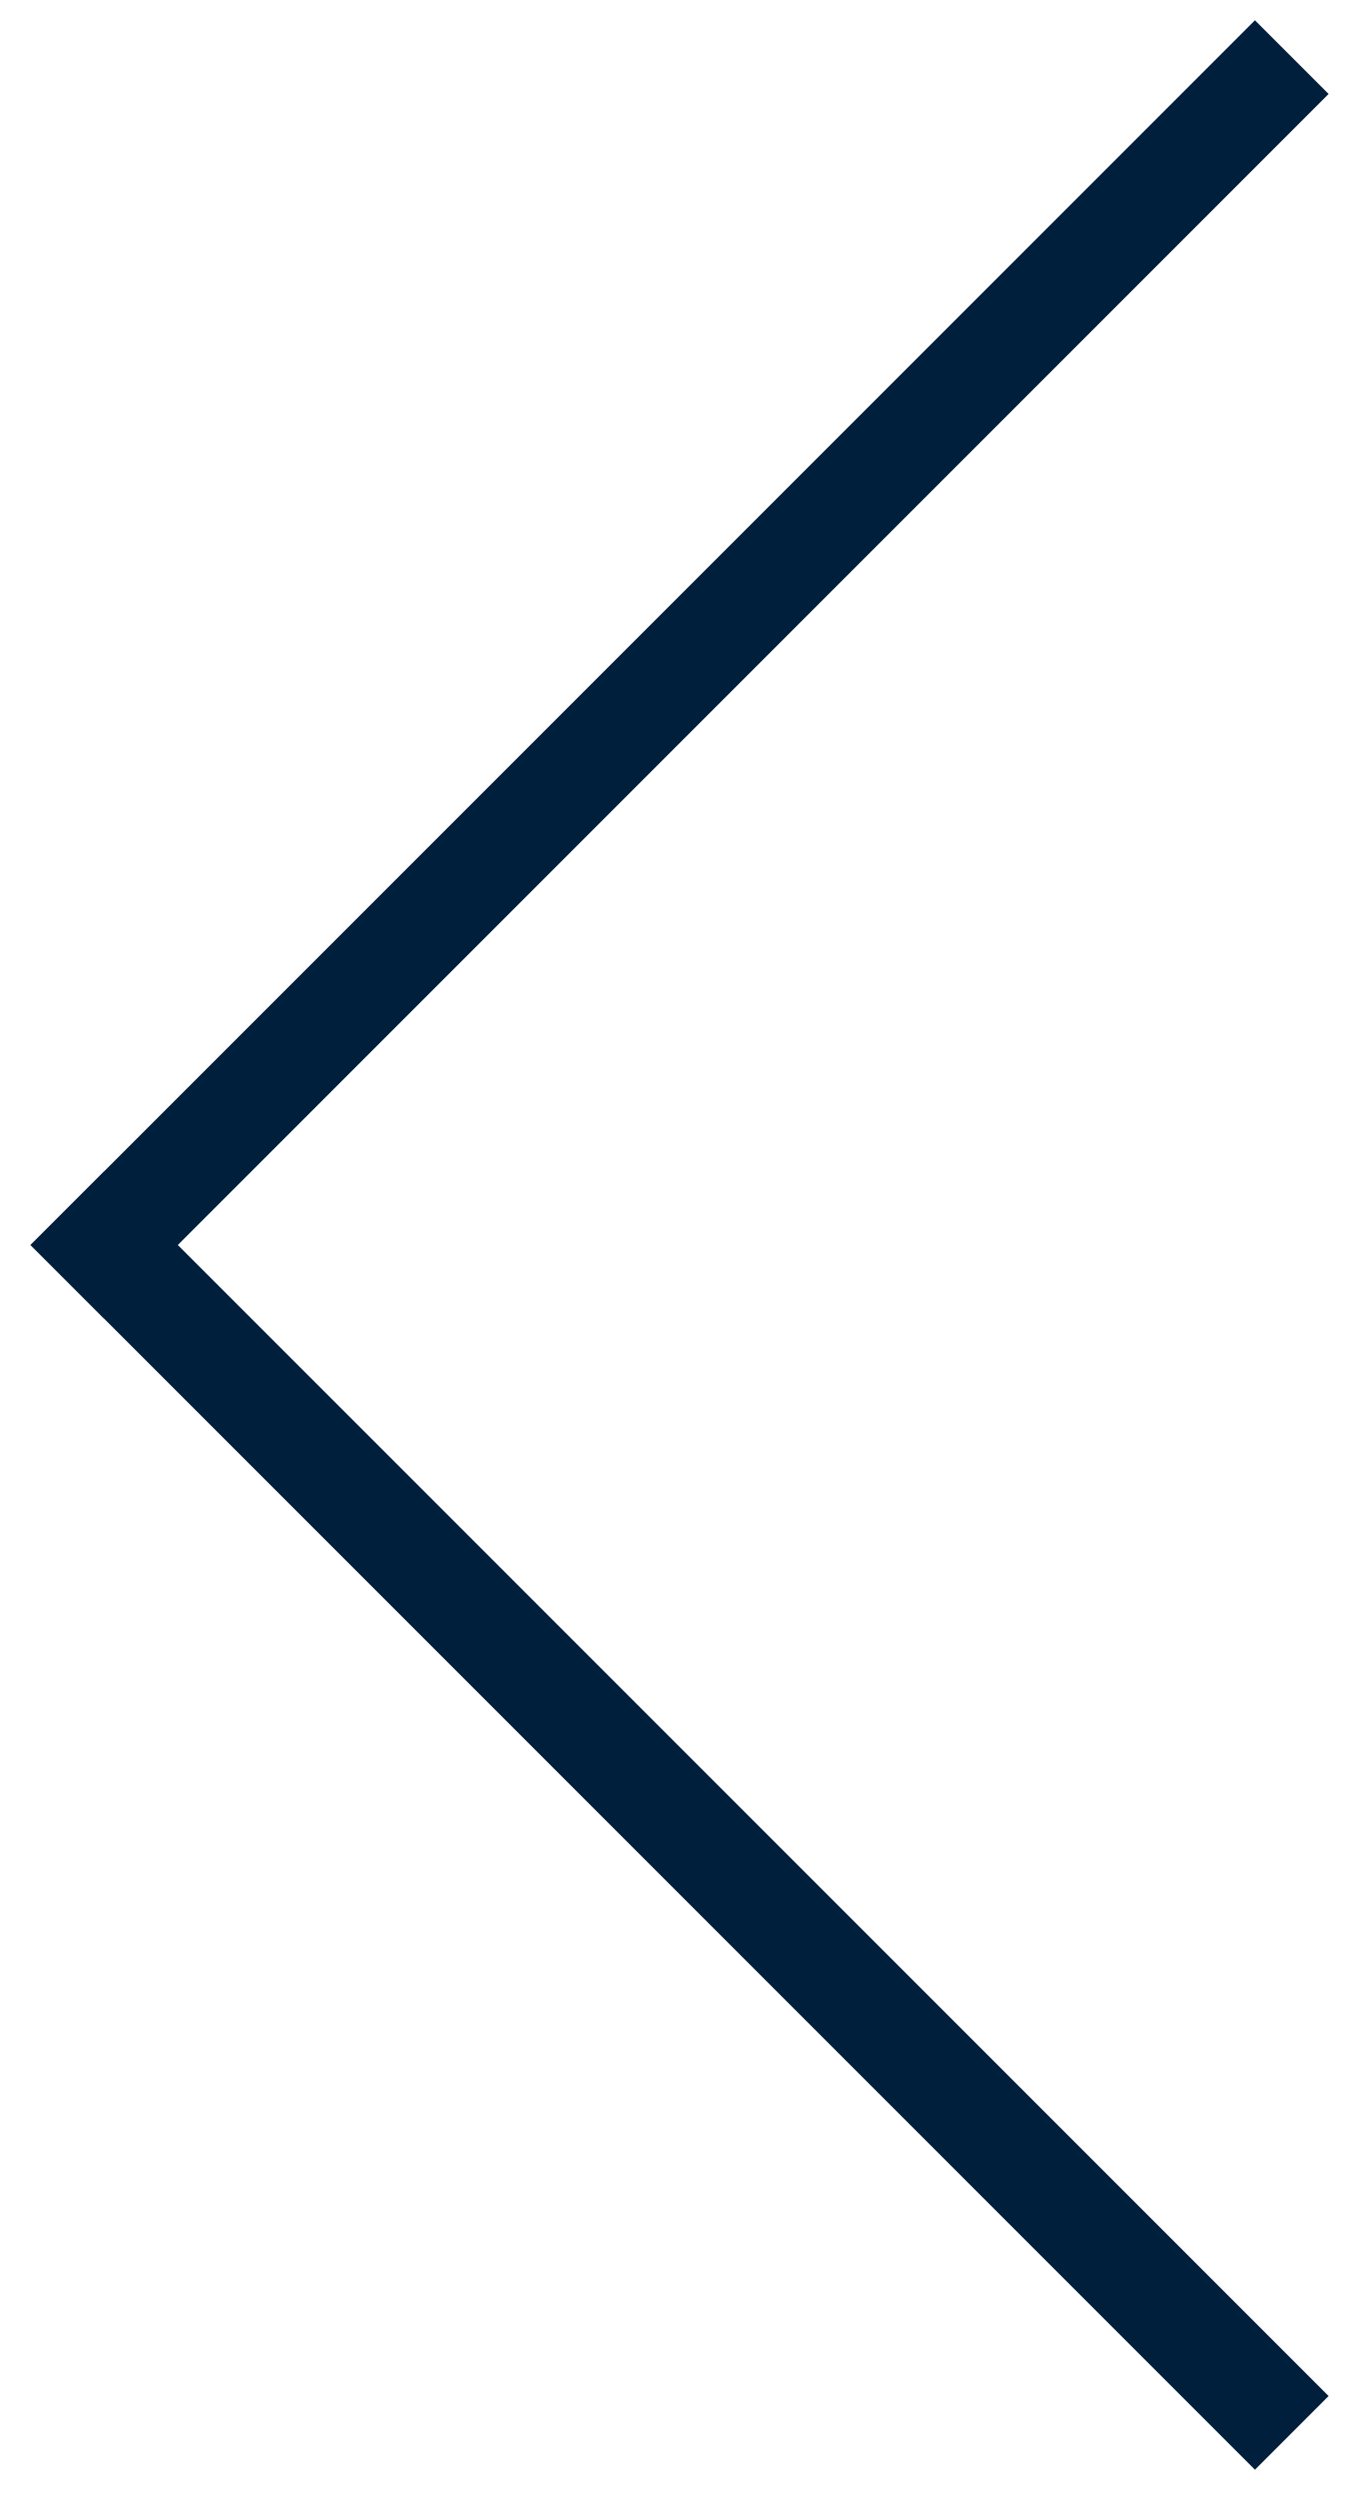
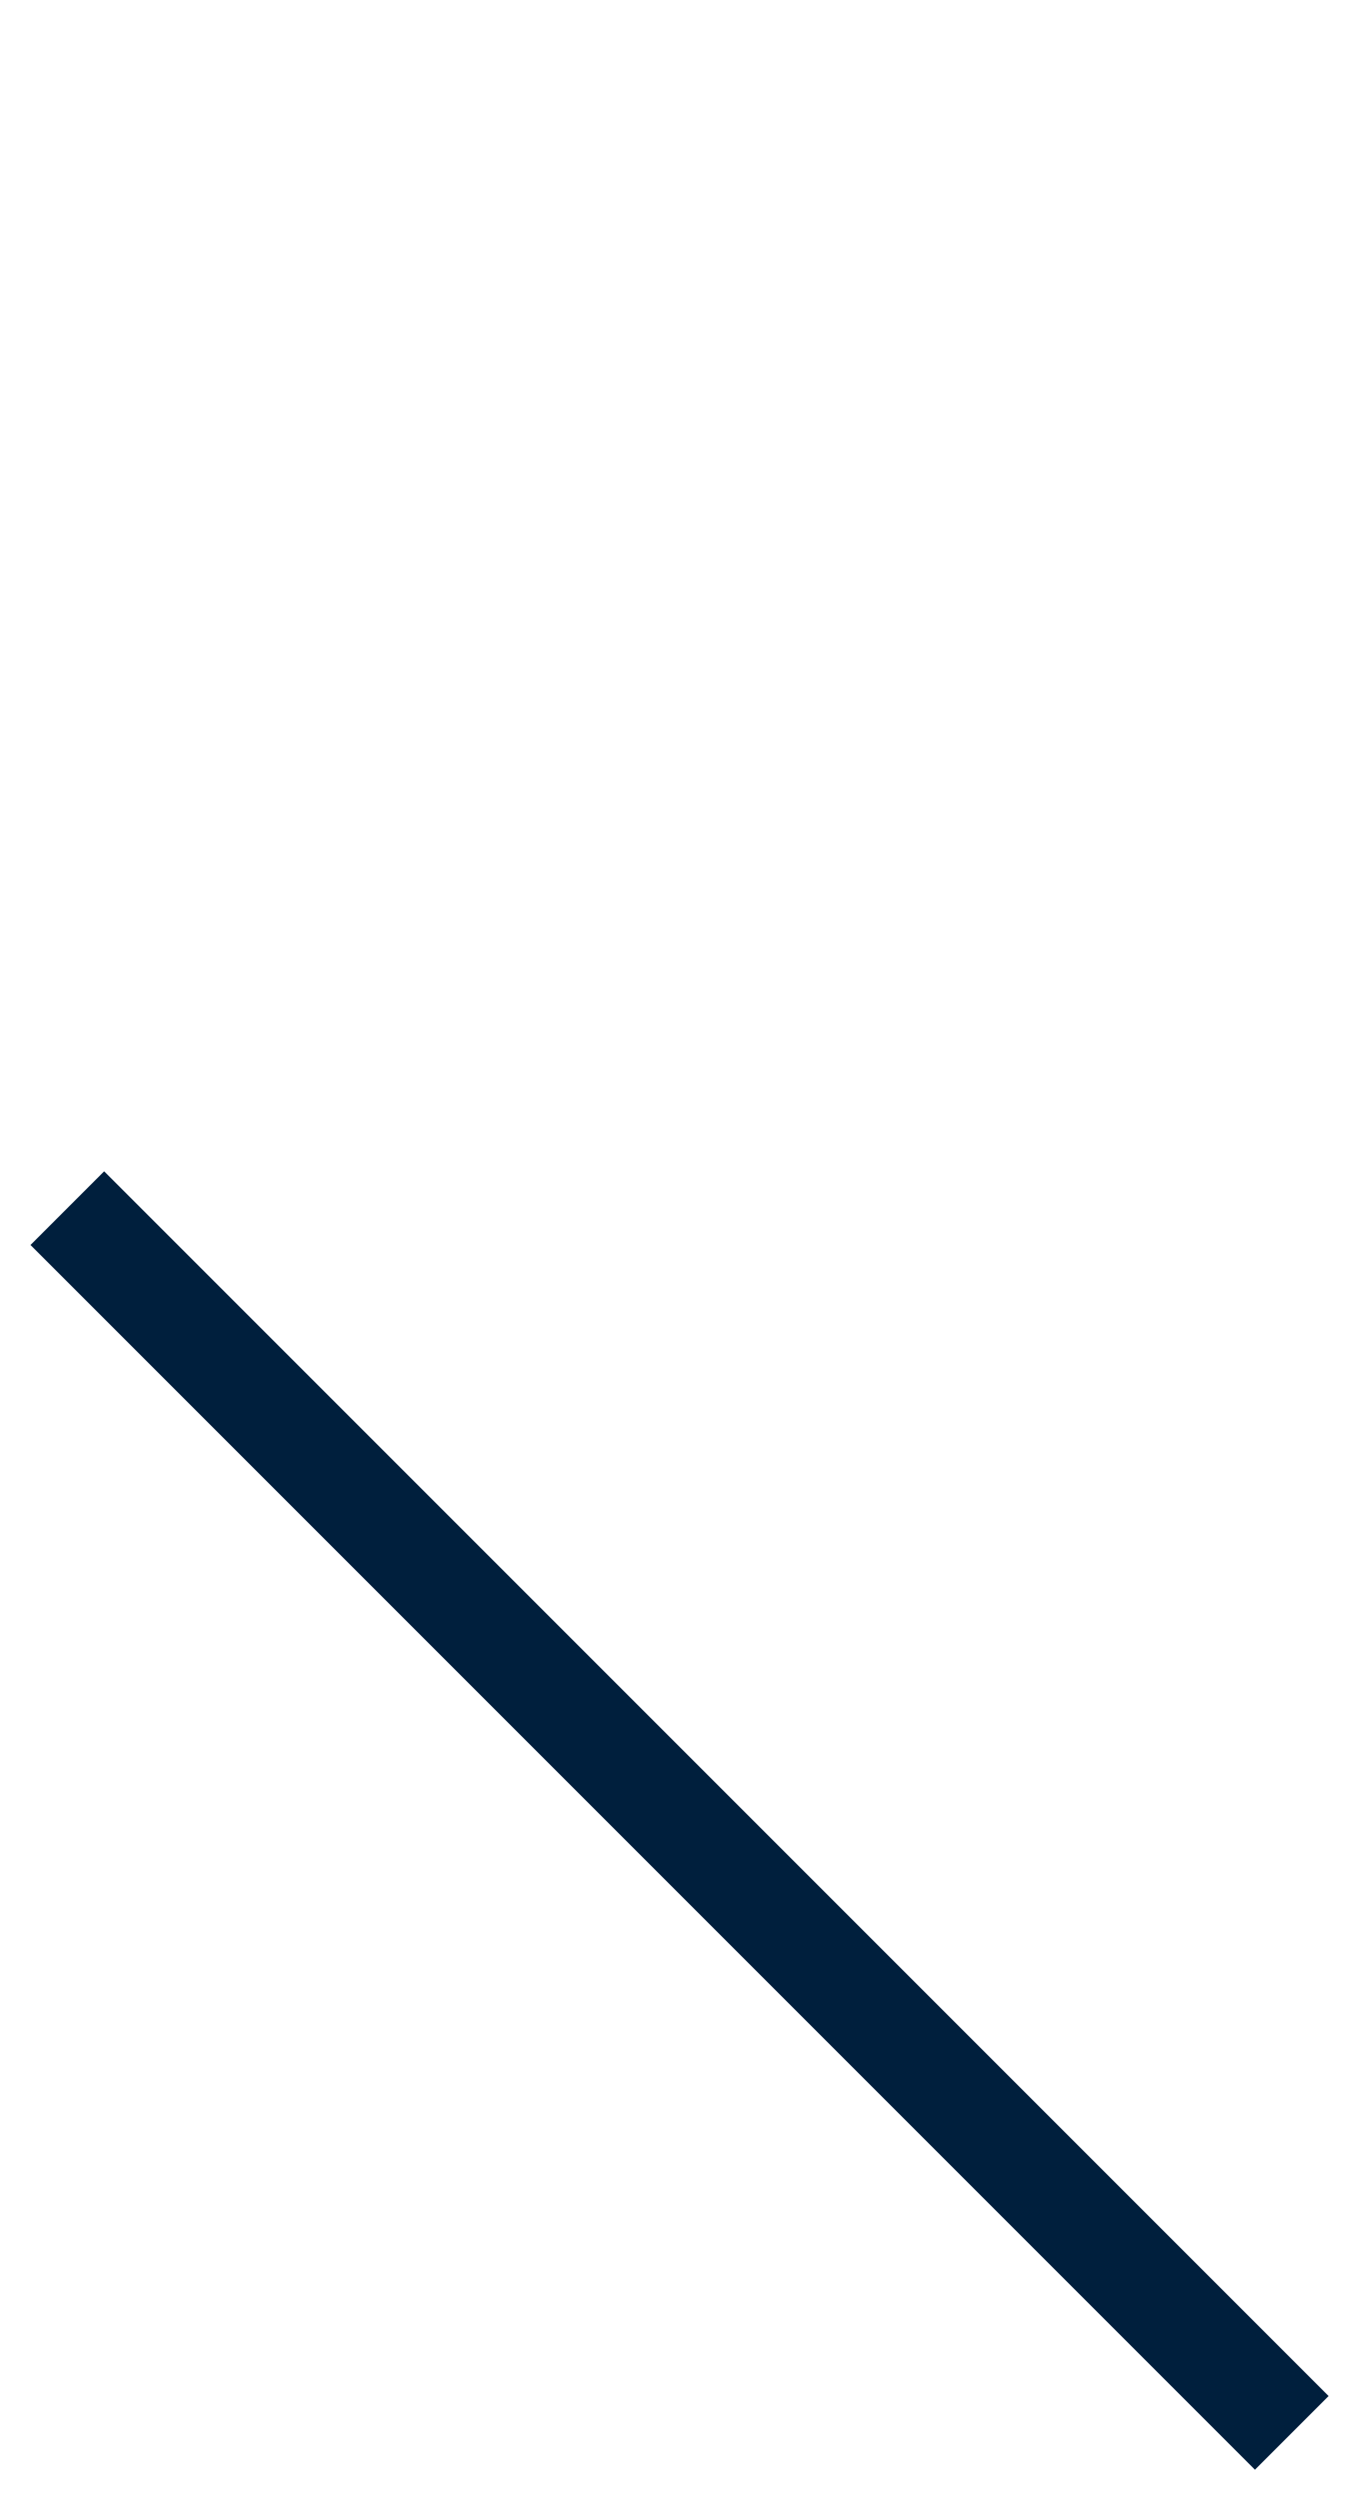
<svg xmlns="http://www.w3.org/2000/svg" width="13" height="24" viewBox="0 0 13 24" fill="none">
  <path d="M12.049 23L1 11.951" stroke="#001F3D" stroke-linecap="square" />
-   <path d="M12.049 0.902L1 11.951" stroke="#001F3D" stroke-linecap="square" />
</svg>